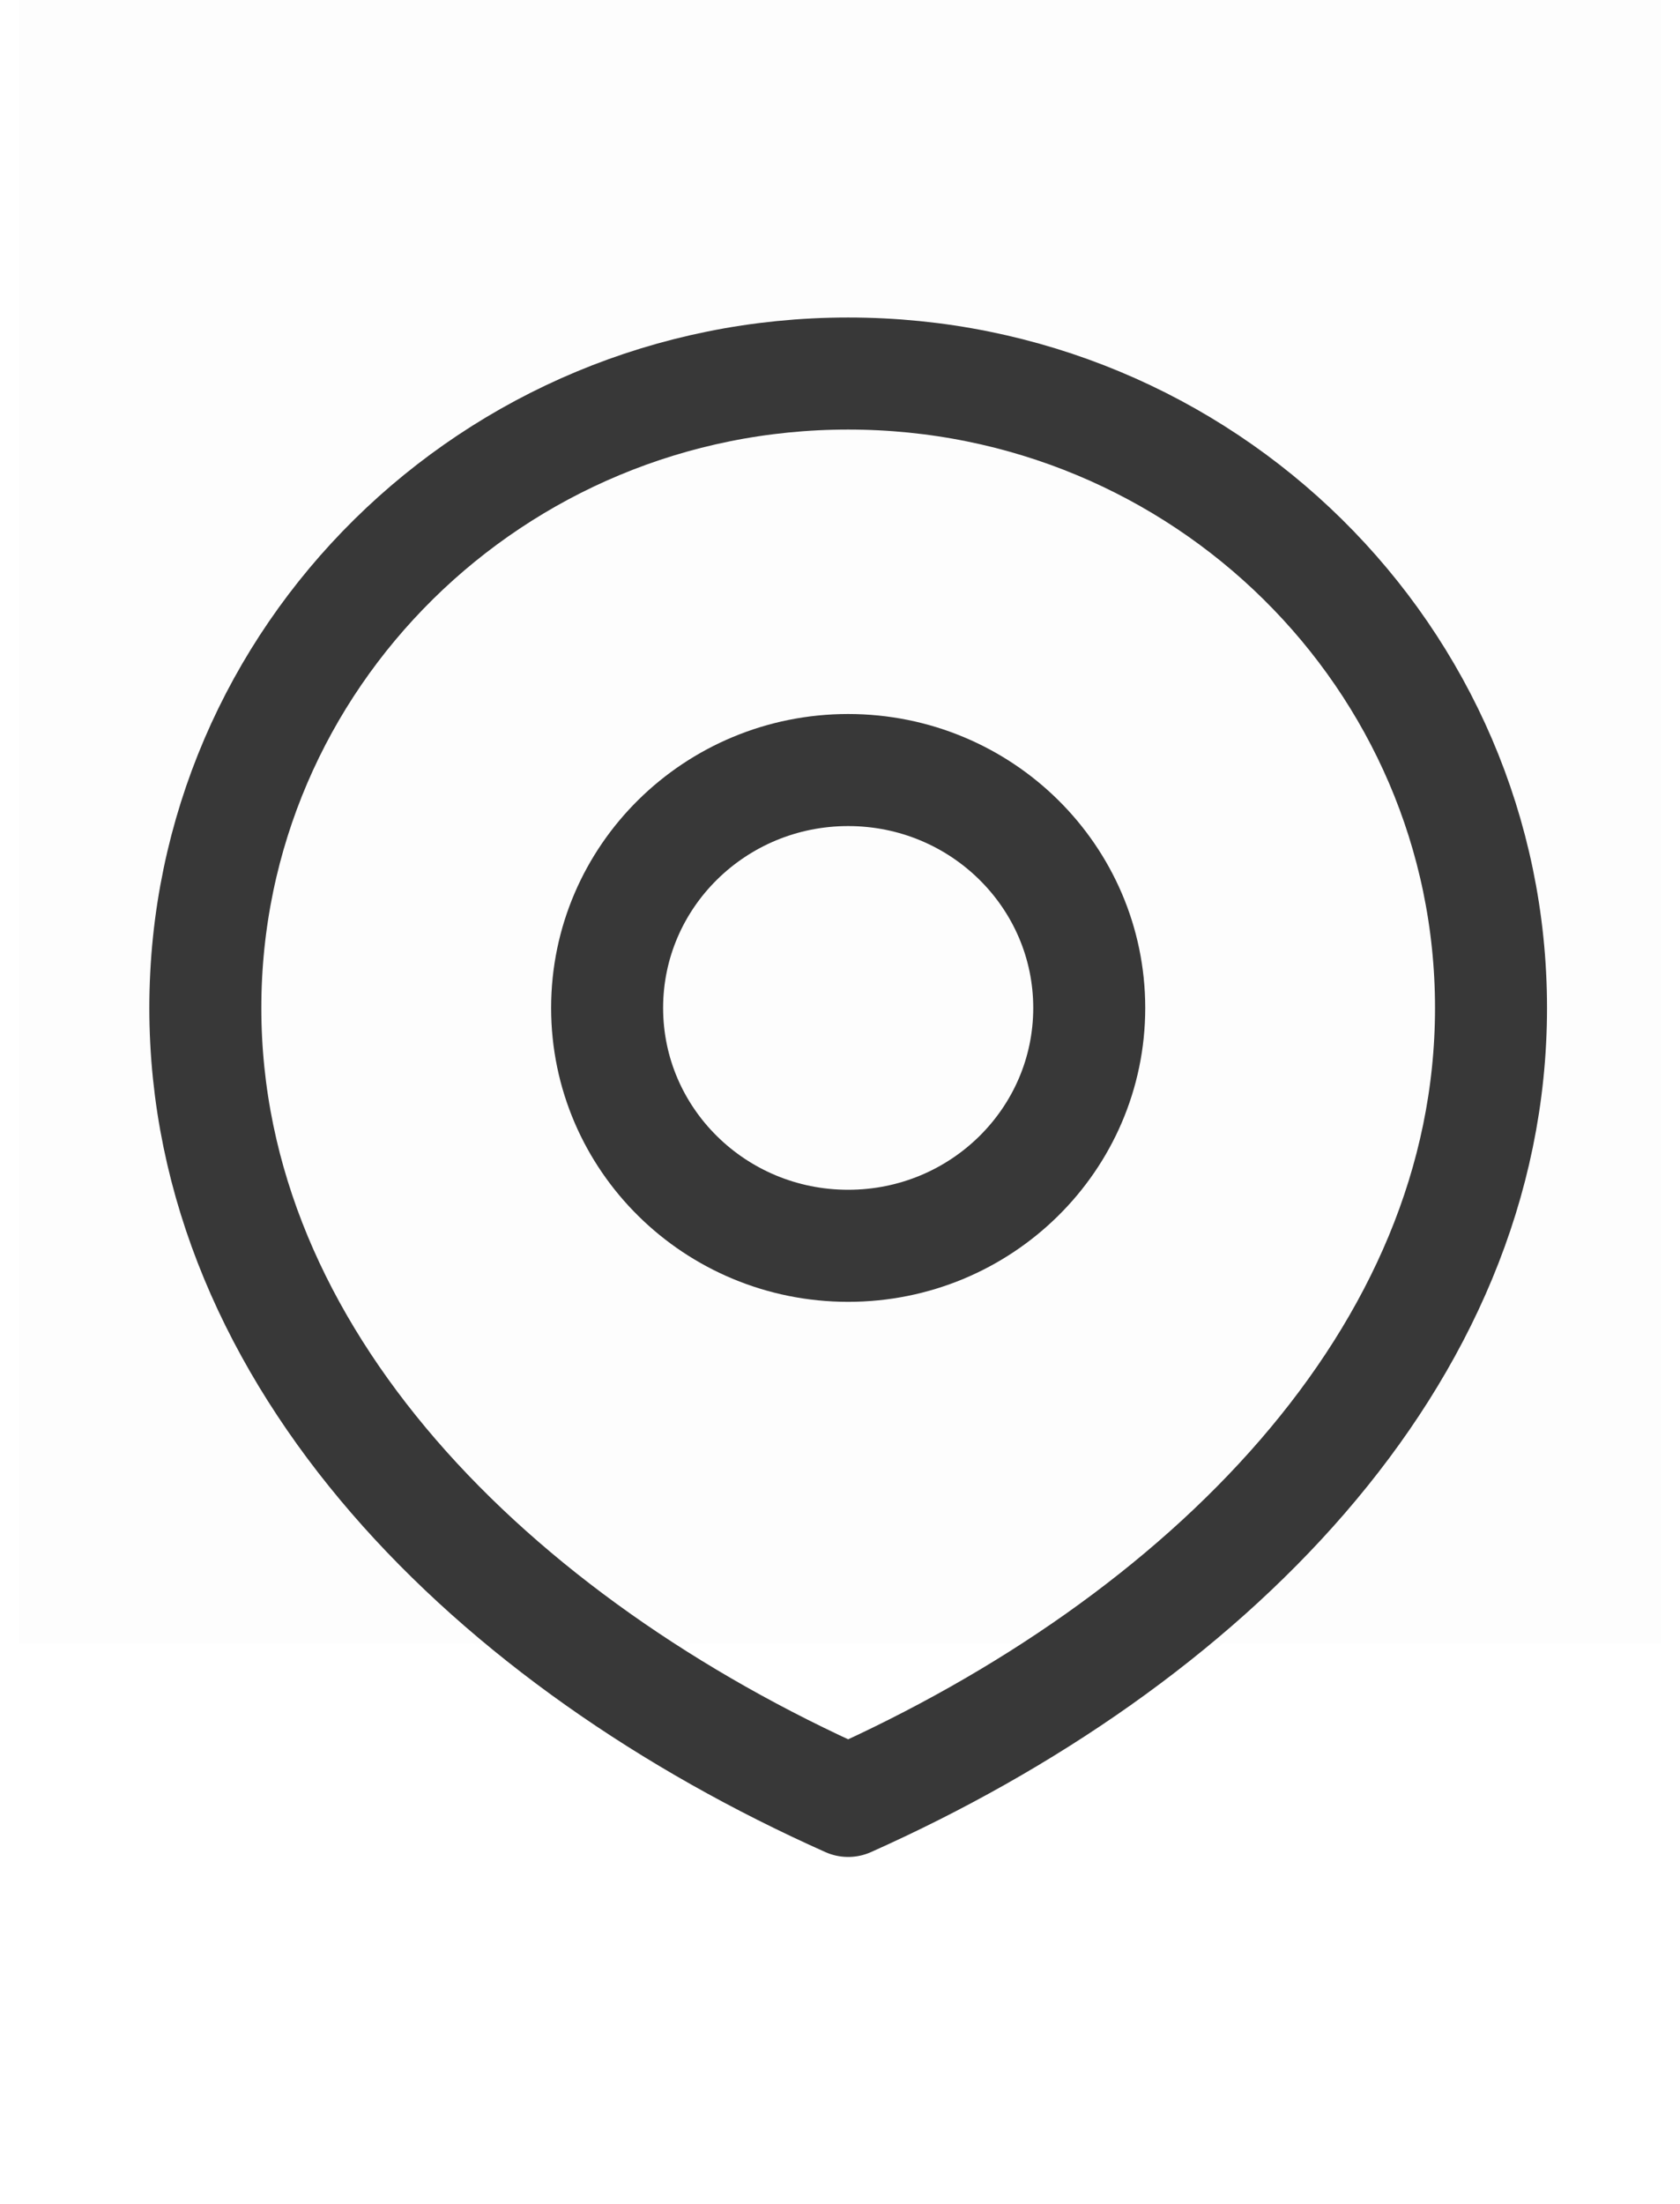
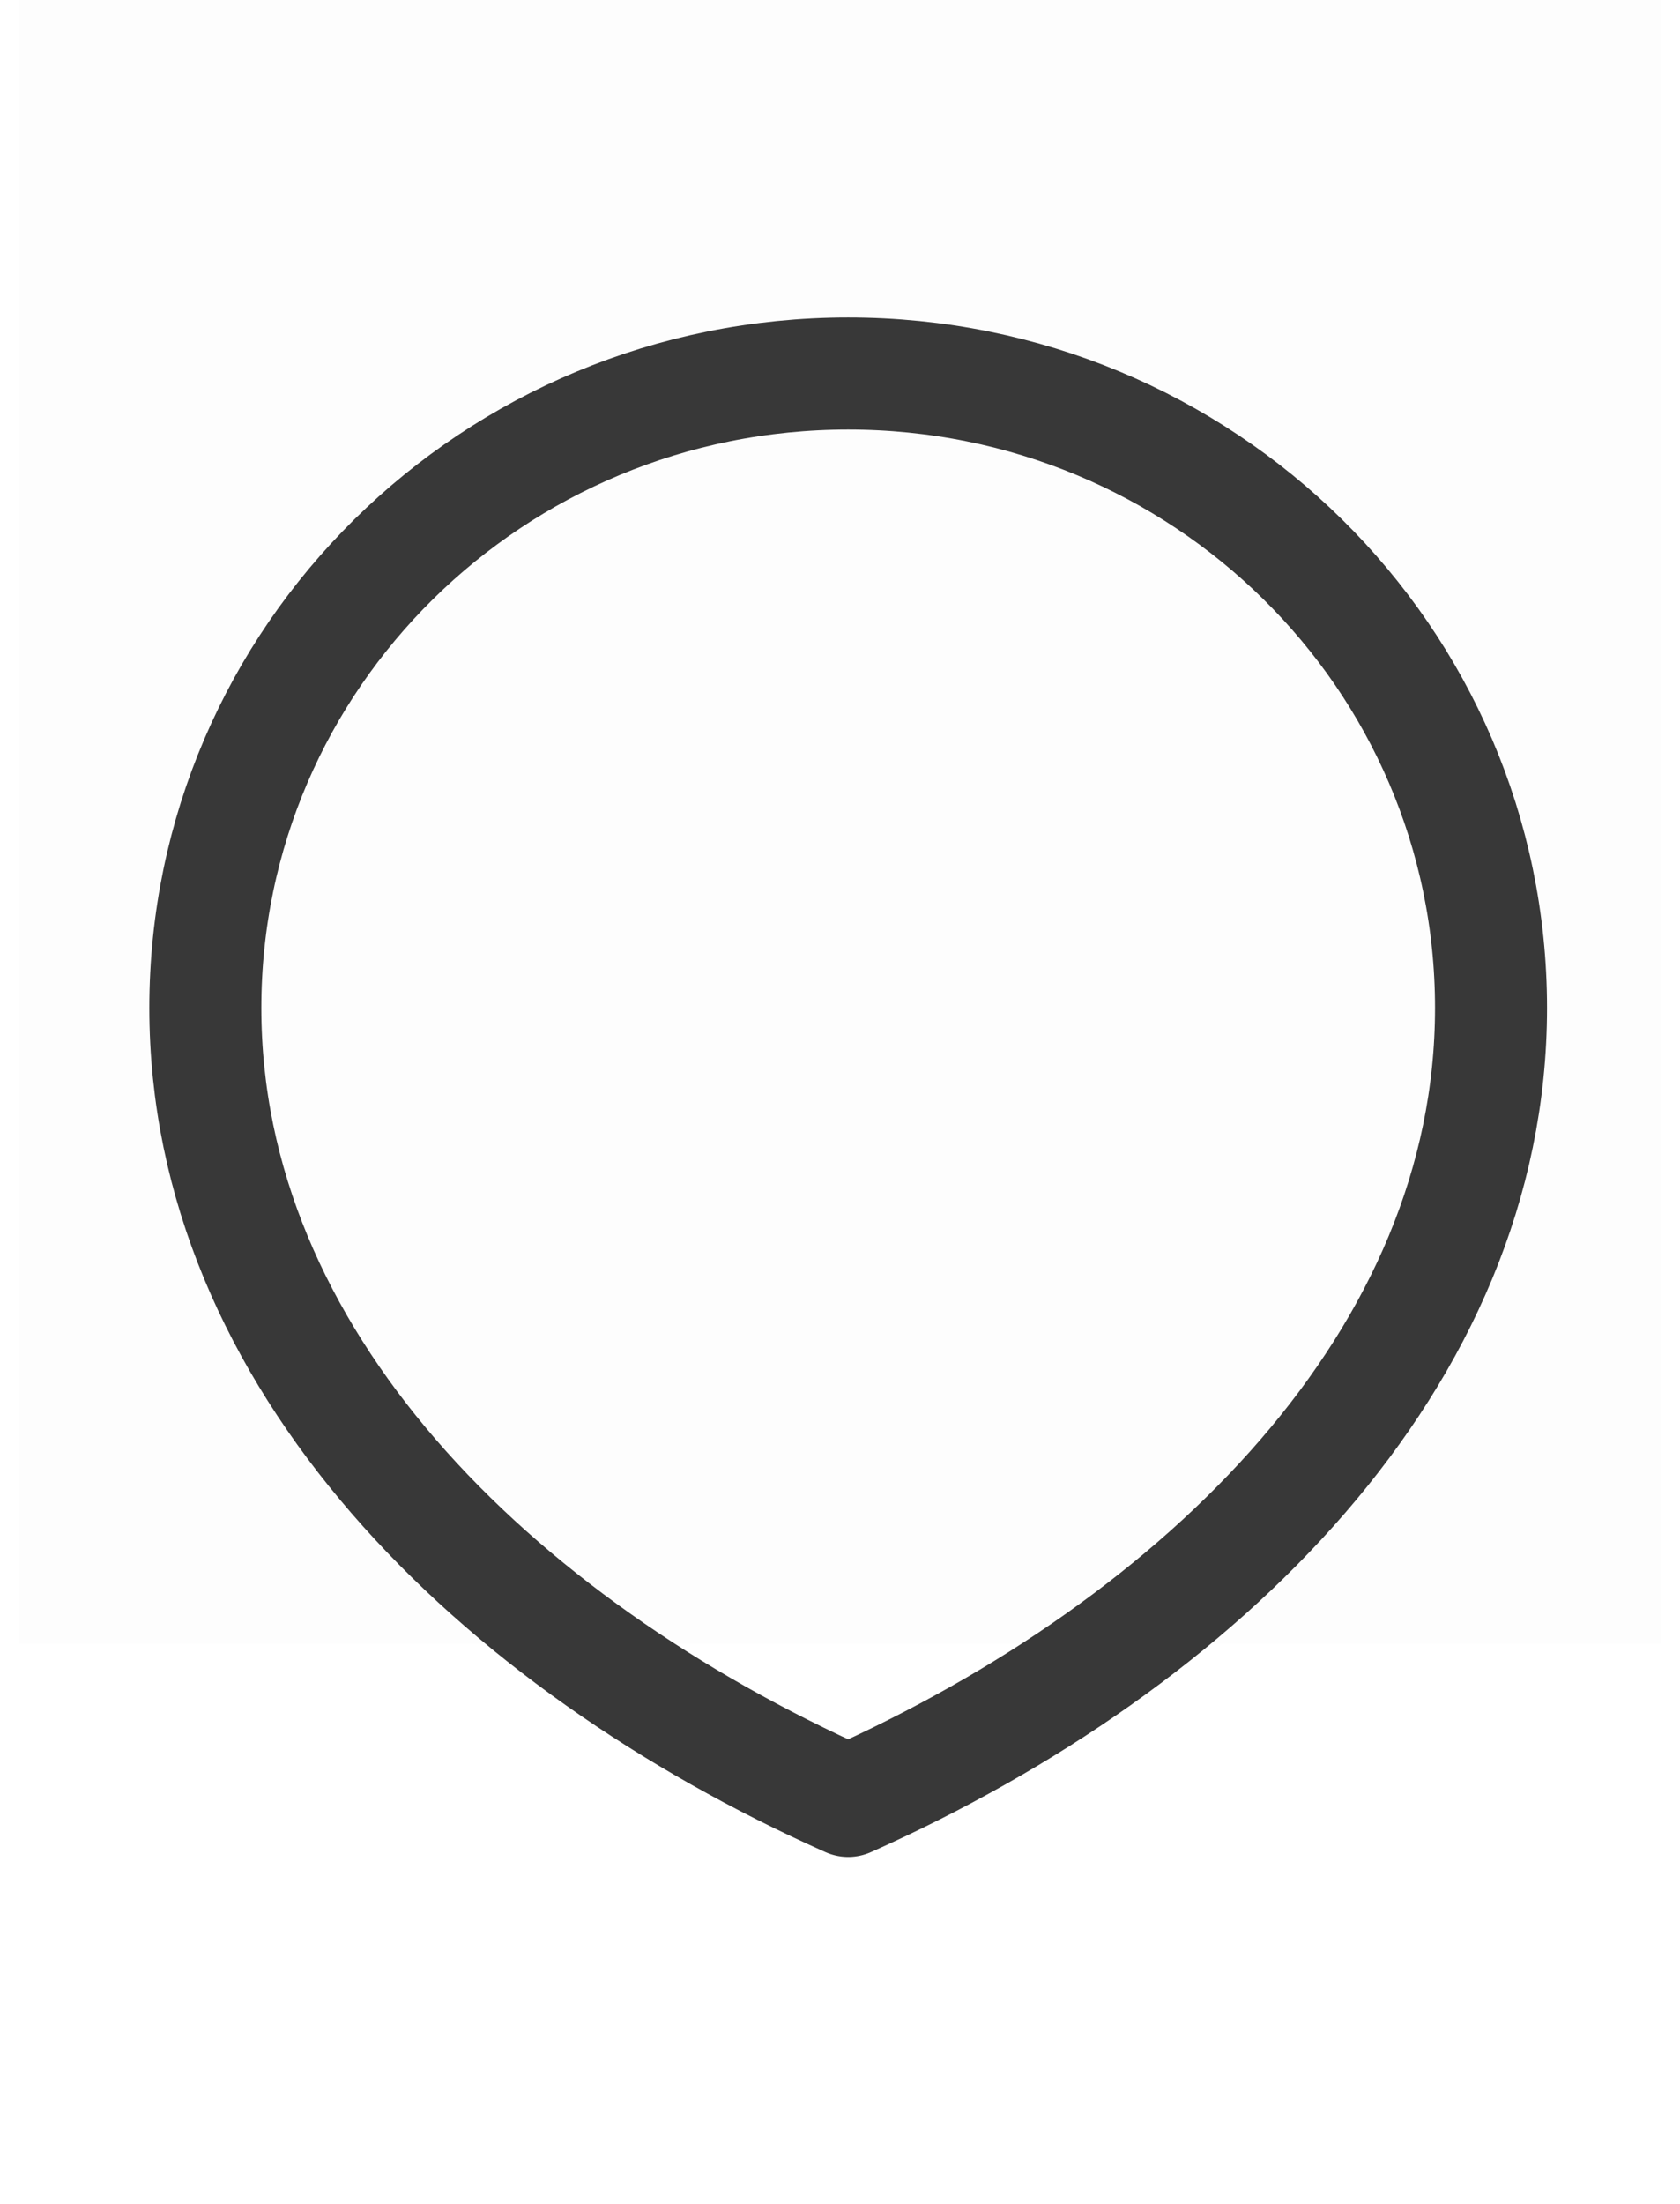
<svg xmlns="http://www.w3.org/2000/svg" width="45" height="59" viewBox="0 0 45 59" fill="none">
  <rect x="0.5" width="44" height="44" fill="black" fill-opacity="0.01" />
  <path d="M39.938 26.984C39.938 36.363 32.228 43.967 22.719 48.213C13.209 43.967 5.5 36.363 5.5 26.984C5.5 17.604 13.209 10 22.719 10C32.228 10 39.938 17.604 39.938 26.984Z" stroke="#383838" stroke-width="3" stroke-linecap="round" stroke-linejoin="round" />
-   <path d="M29.176 26.984C29.176 30.501 26.285 33.352 22.719 33.352C19.153 33.352 16.262 30.501 16.262 26.984C16.262 23.466 19.153 20.615 22.719 20.615C26.285 20.615 29.176 23.466 29.176 26.984Z" stroke="#383838" stroke-width="3" stroke-linecap="round" stroke-linejoin="round" />
</svg>